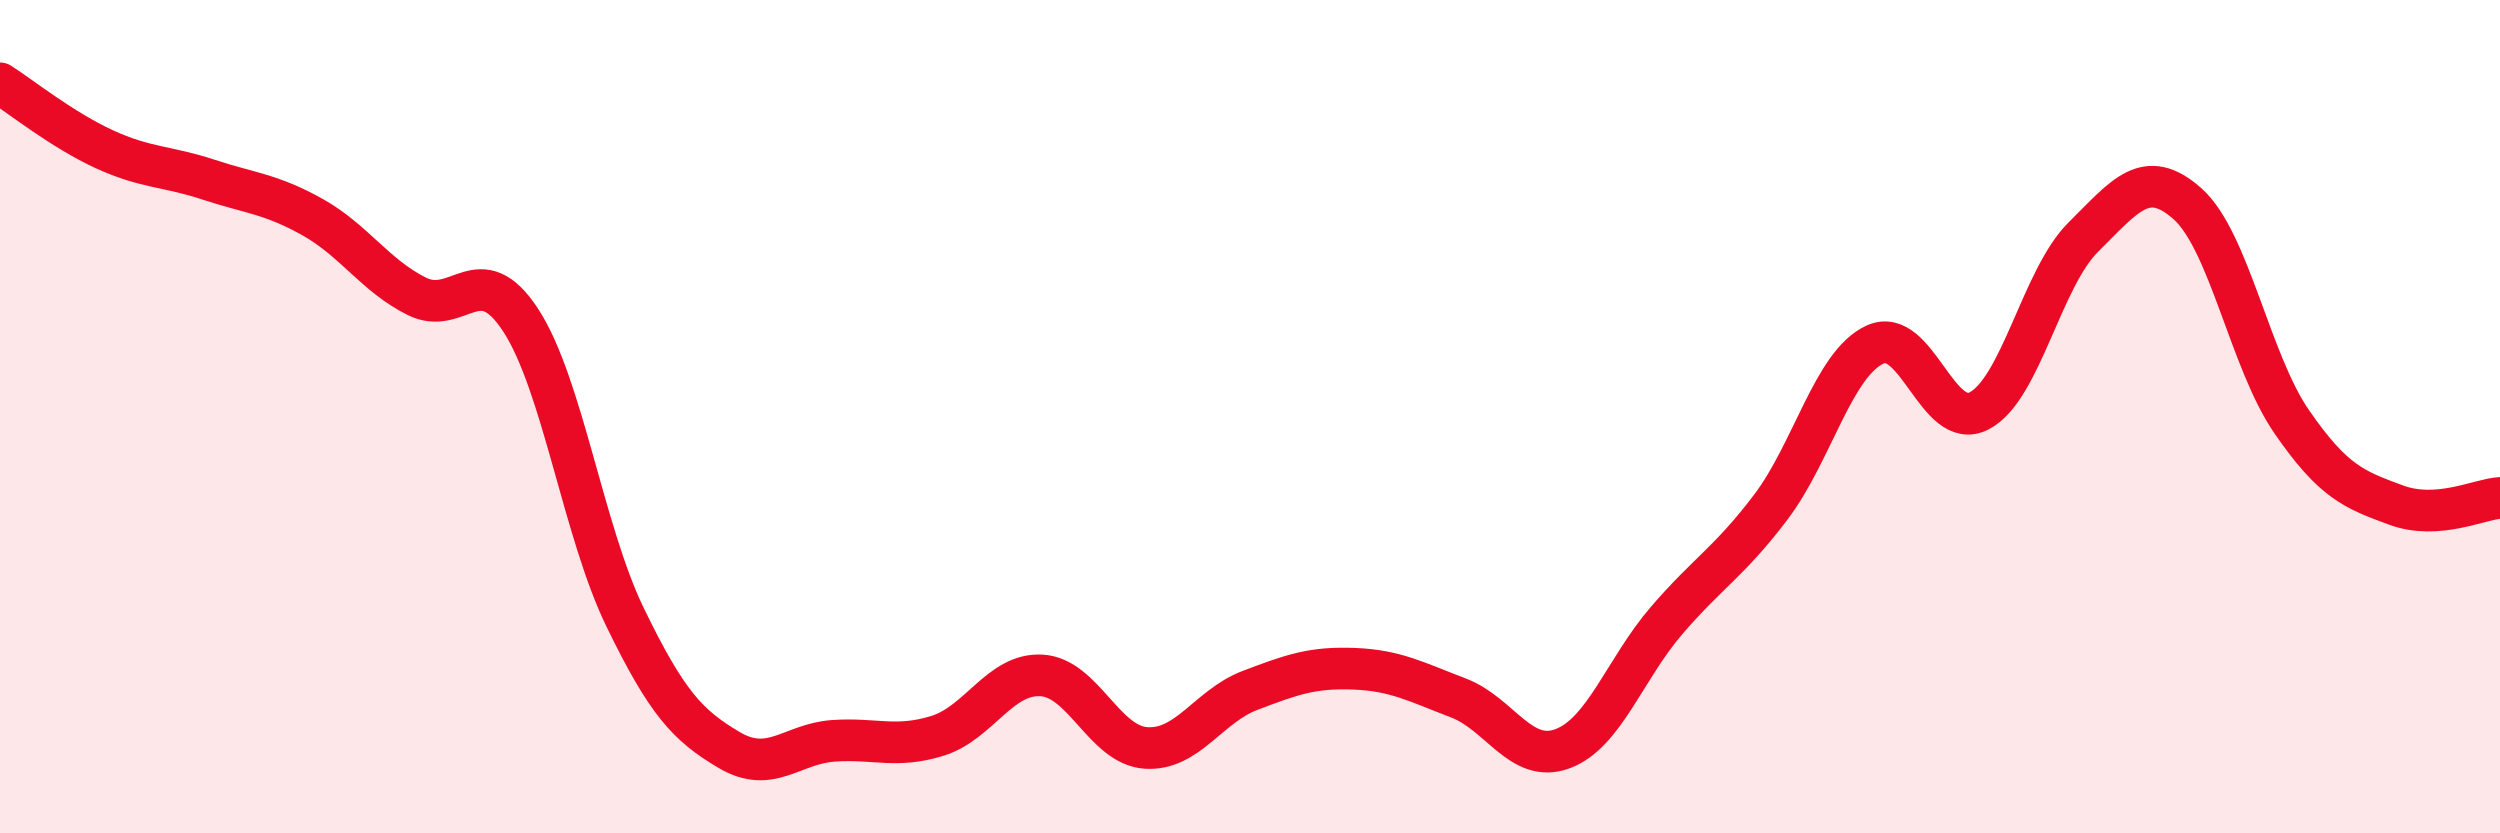
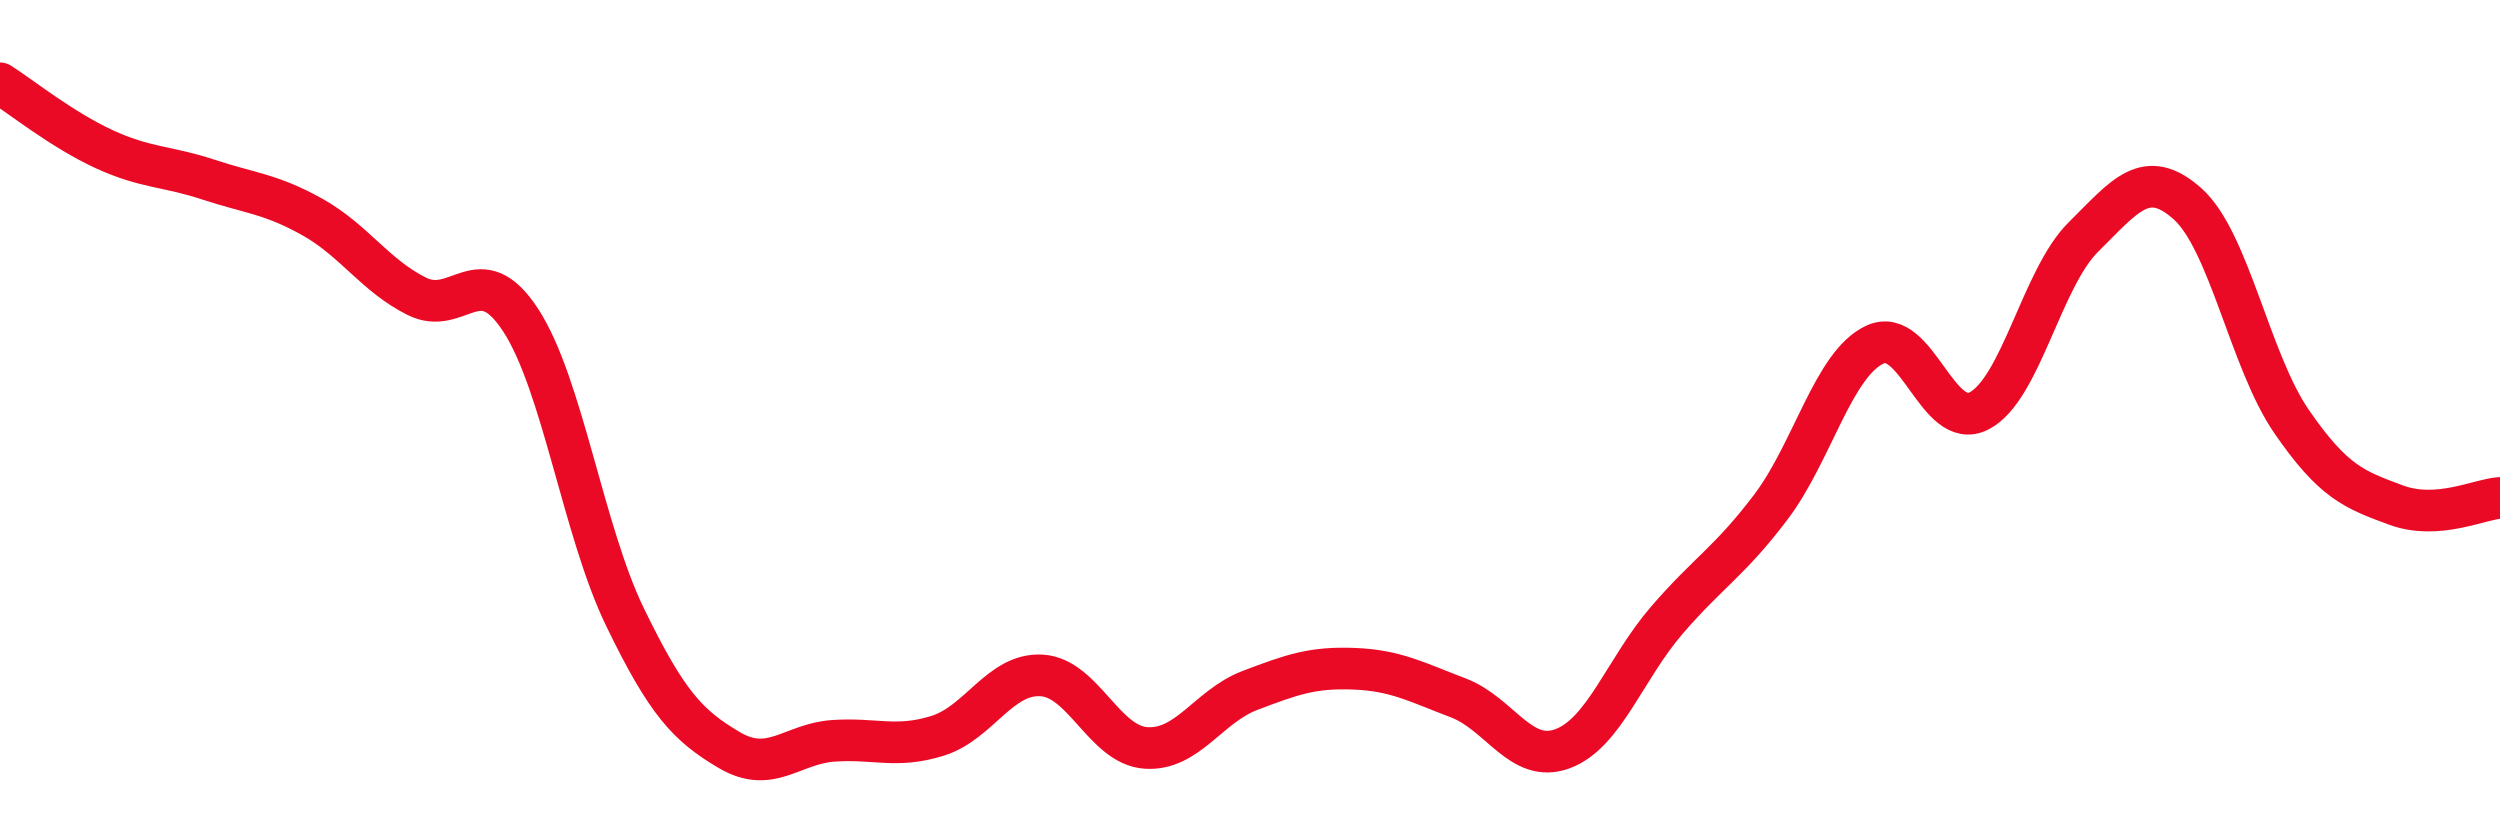
<svg xmlns="http://www.w3.org/2000/svg" width="60" height="20" viewBox="0 0 60 20">
-   <path d="M 0,2 C 0.5,2.32 1.5,3.12 2.5,3.58 C 3.5,4.04 4,3.98 5,4.31 C 6,4.64 6.5,4.65 7.5,5.21 C 8.5,5.77 9,6.61 10,7.11 C 11,7.61 11.5,6.15 12.5,7.69 C 13.5,9.23 14,12.75 15,14.81 C 16,16.87 16.5,17.41 17.5,18 C 18.5,18.59 19,17.85 20,17.78 C 21,17.71 21.5,17.97 22.5,17.66 C 23.5,17.35 24,16.15 25,16.21 C 26,16.27 26.5,17.88 27.5,17.95 C 28.5,18.02 29,16.95 30,16.57 C 31,16.19 31.5,16.01 32.5,16.05 C 33.5,16.09 34,16.37 35,16.75 C 36,17.13 36.5,18.34 37.5,17.97 C 38.5,17.6 39,16.05 40,14.89 C 41,13.73 41.5,13.49 42.5,12.17 C 43.5,10.85 44,8.73 45,8.27 C 46,7.81 46.5,10.38 47.5,9.86 C 48.5,9.34 49,6.68 50,5.69 C 51,4.7 51.5,4 52.5,4.89 C 53.5,5.78 54,8.67 55,10.12 C 56,11.57 56.5,11.75 57.5,12.12 C 58.5,12.49 59.5,11.98 60,11.95L60 20L0 20Z" fill="#EB0A25" opacity="0.1" stroke-linecap="round" stroke-linejoin="round" />
  <path d="M 0,2 C 0.5,2.32 1.5,3.12 2.5,3.58 C 3.5,4.04 4,3.98 5,4.31 C 6,4.64 6.5,4.65 7.5,5.21 C 8.5,5.77 9,6.61 10,7.11 C 11,7.61 11.5,6.15 12.5,7.69 C 13.5,9.23 14,12.75 15,14.81 C 16,16.87 16.5,17.41 17.5,18 C 18.5,18.59 19,17.85 20,17.78 C 21,17.71 21.5,17.97 22.5,17.66 C 23.5,17.35 24,16.15 25,16.21 C 26,16.27 26.5,17.88 27.5,17.95 C 28.5,18.02 29,16.95 30,16.57 C 31,16.19 31.5,16.01 32.5,16.05 C 33.5,16.09 34,16.37 35,16.75 C 36,17.13 36.5,18.34 37.5,17.97 C 38.5,17.6 39,16.05 40,14.89 C 41,13.73 41.5,13.49 42.5,12.17 C 43.5,10.85 44,8.73 45,8.27 C 46,7.81 46.5,10.38 47.5,9.86 C 48.5,9.34 49,6.68 50,5.69 C 51,4.7 51.5,4 52.5,4.89 C 53.5,5.78 54,8.67 55,10.12 C 56,11.57 56.5,11.75 57.5,12.12 C 58.5,12.49 59.5,11.98 60,11.95" stroke="#EB0A25" stroke-width="1" fill="none" stroke-linecap="round" stroke-linejoin="round" />
</svg>